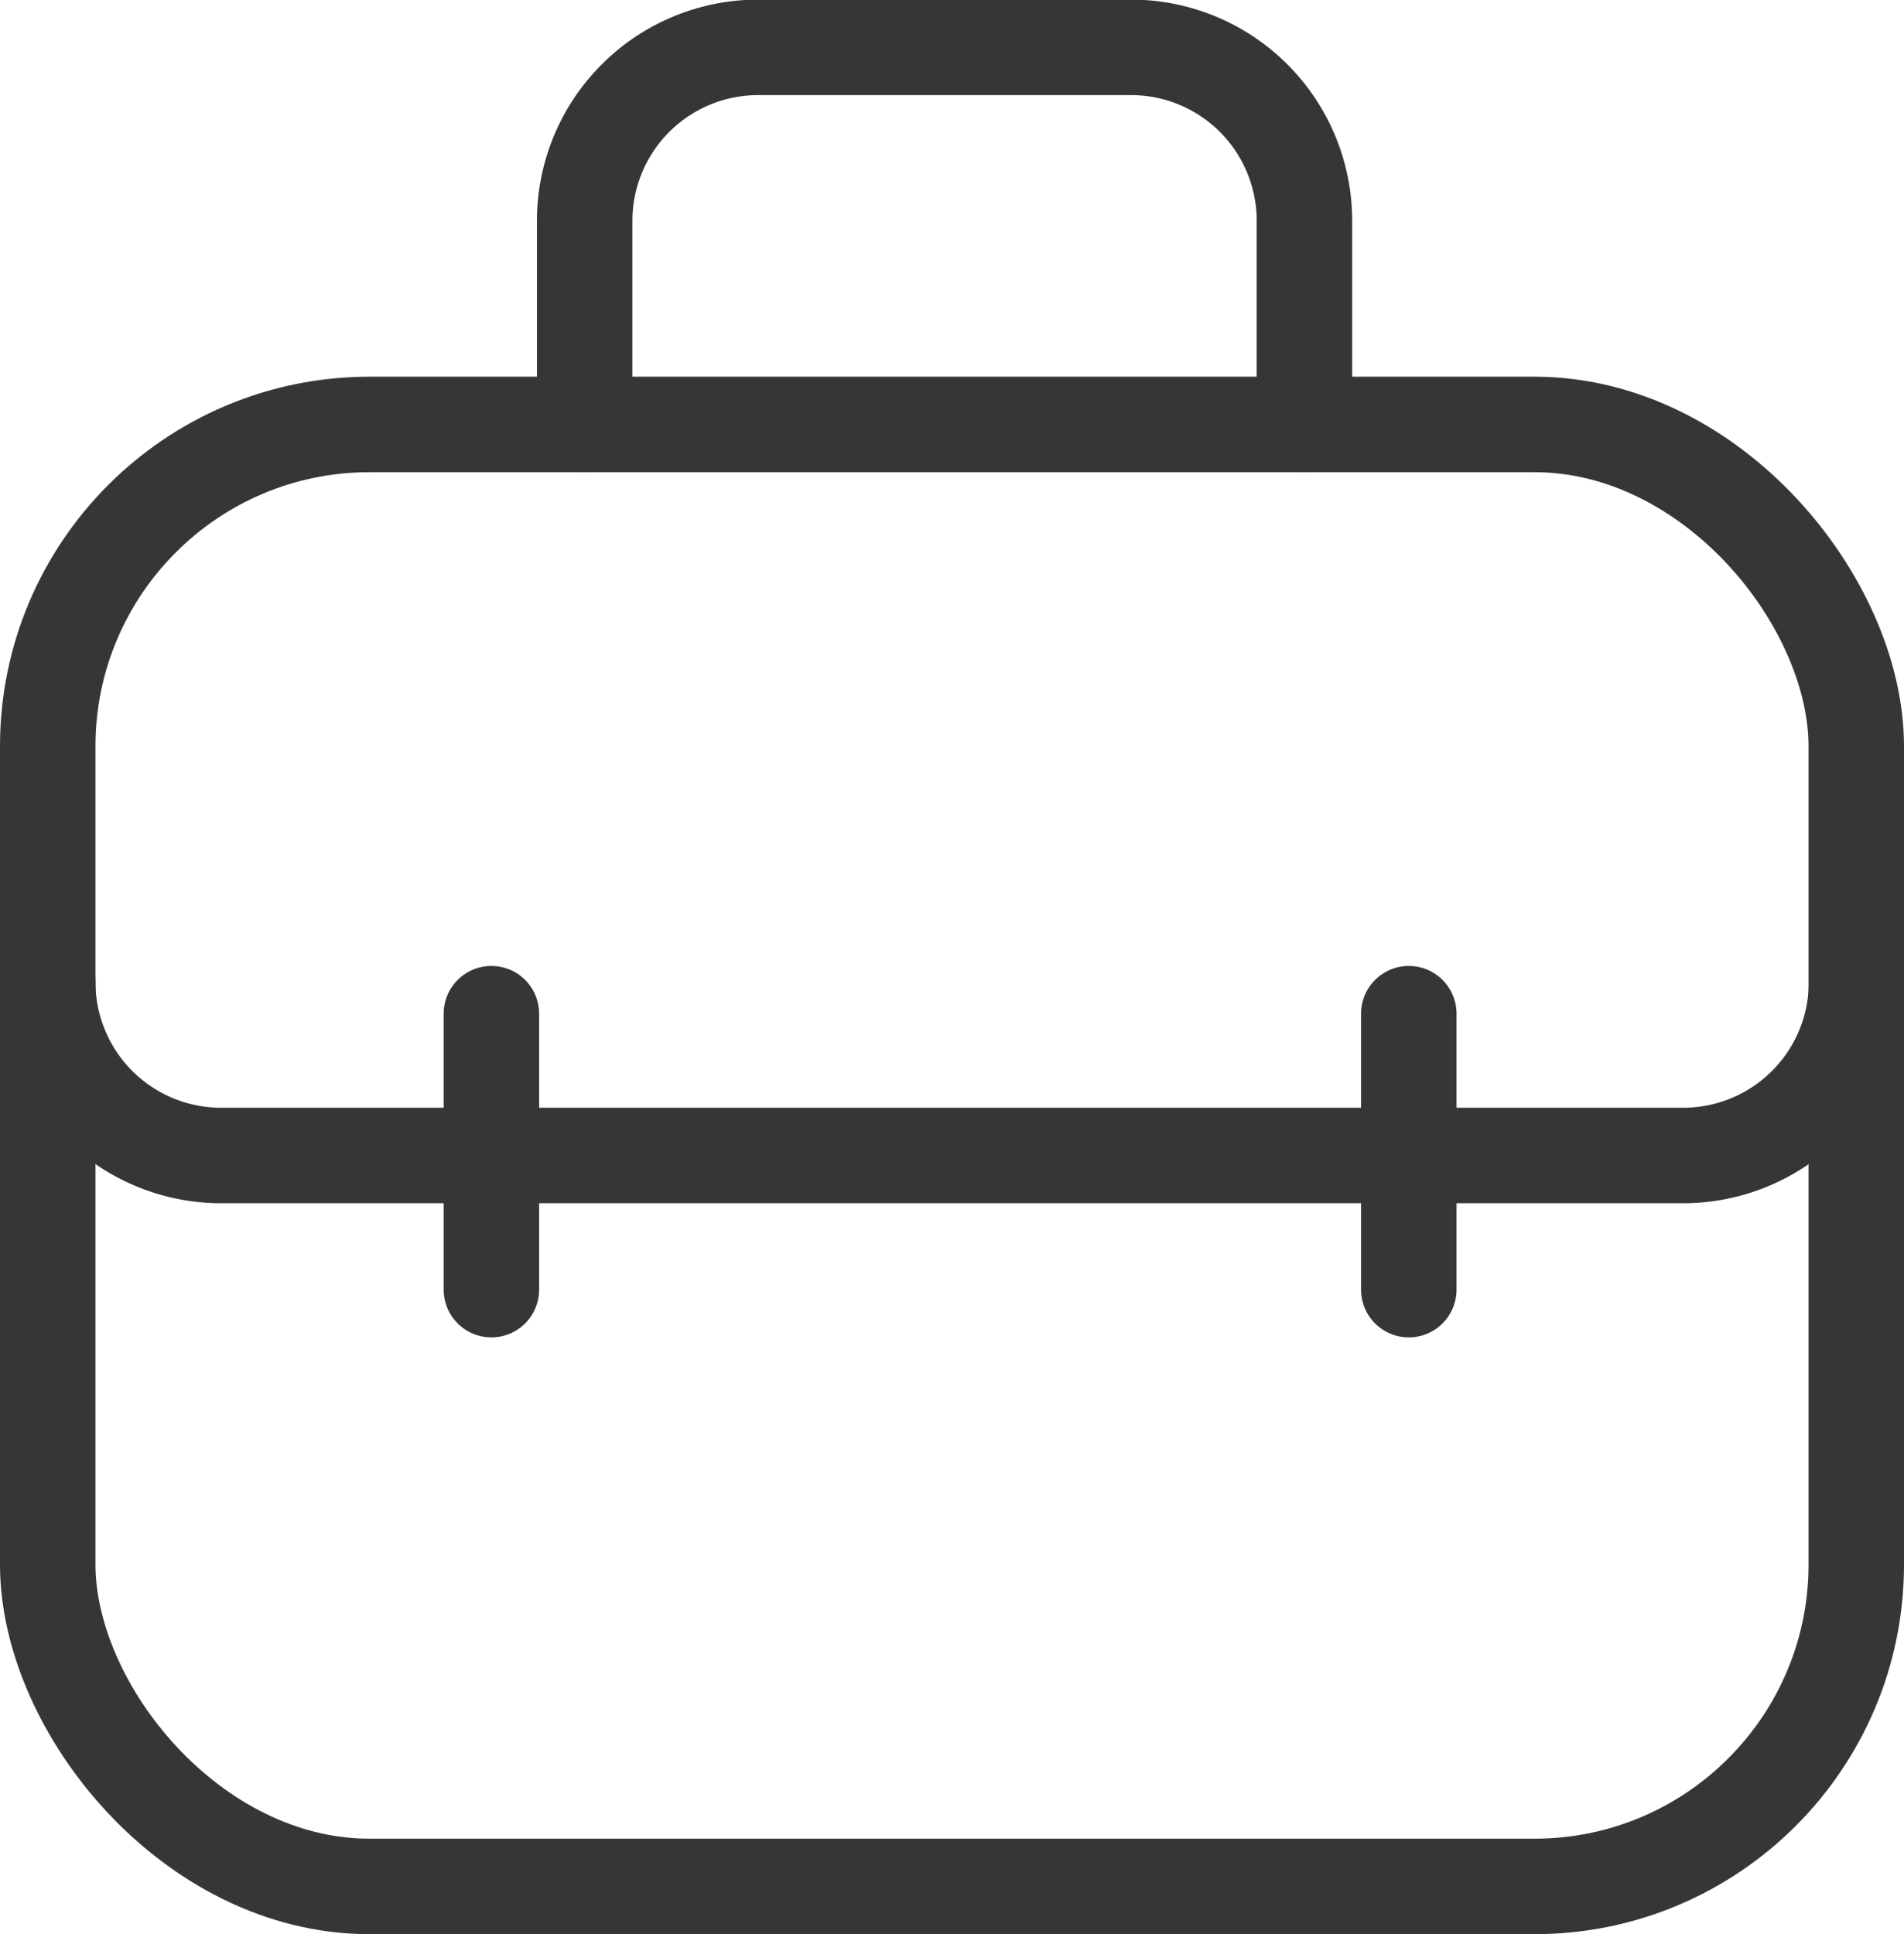
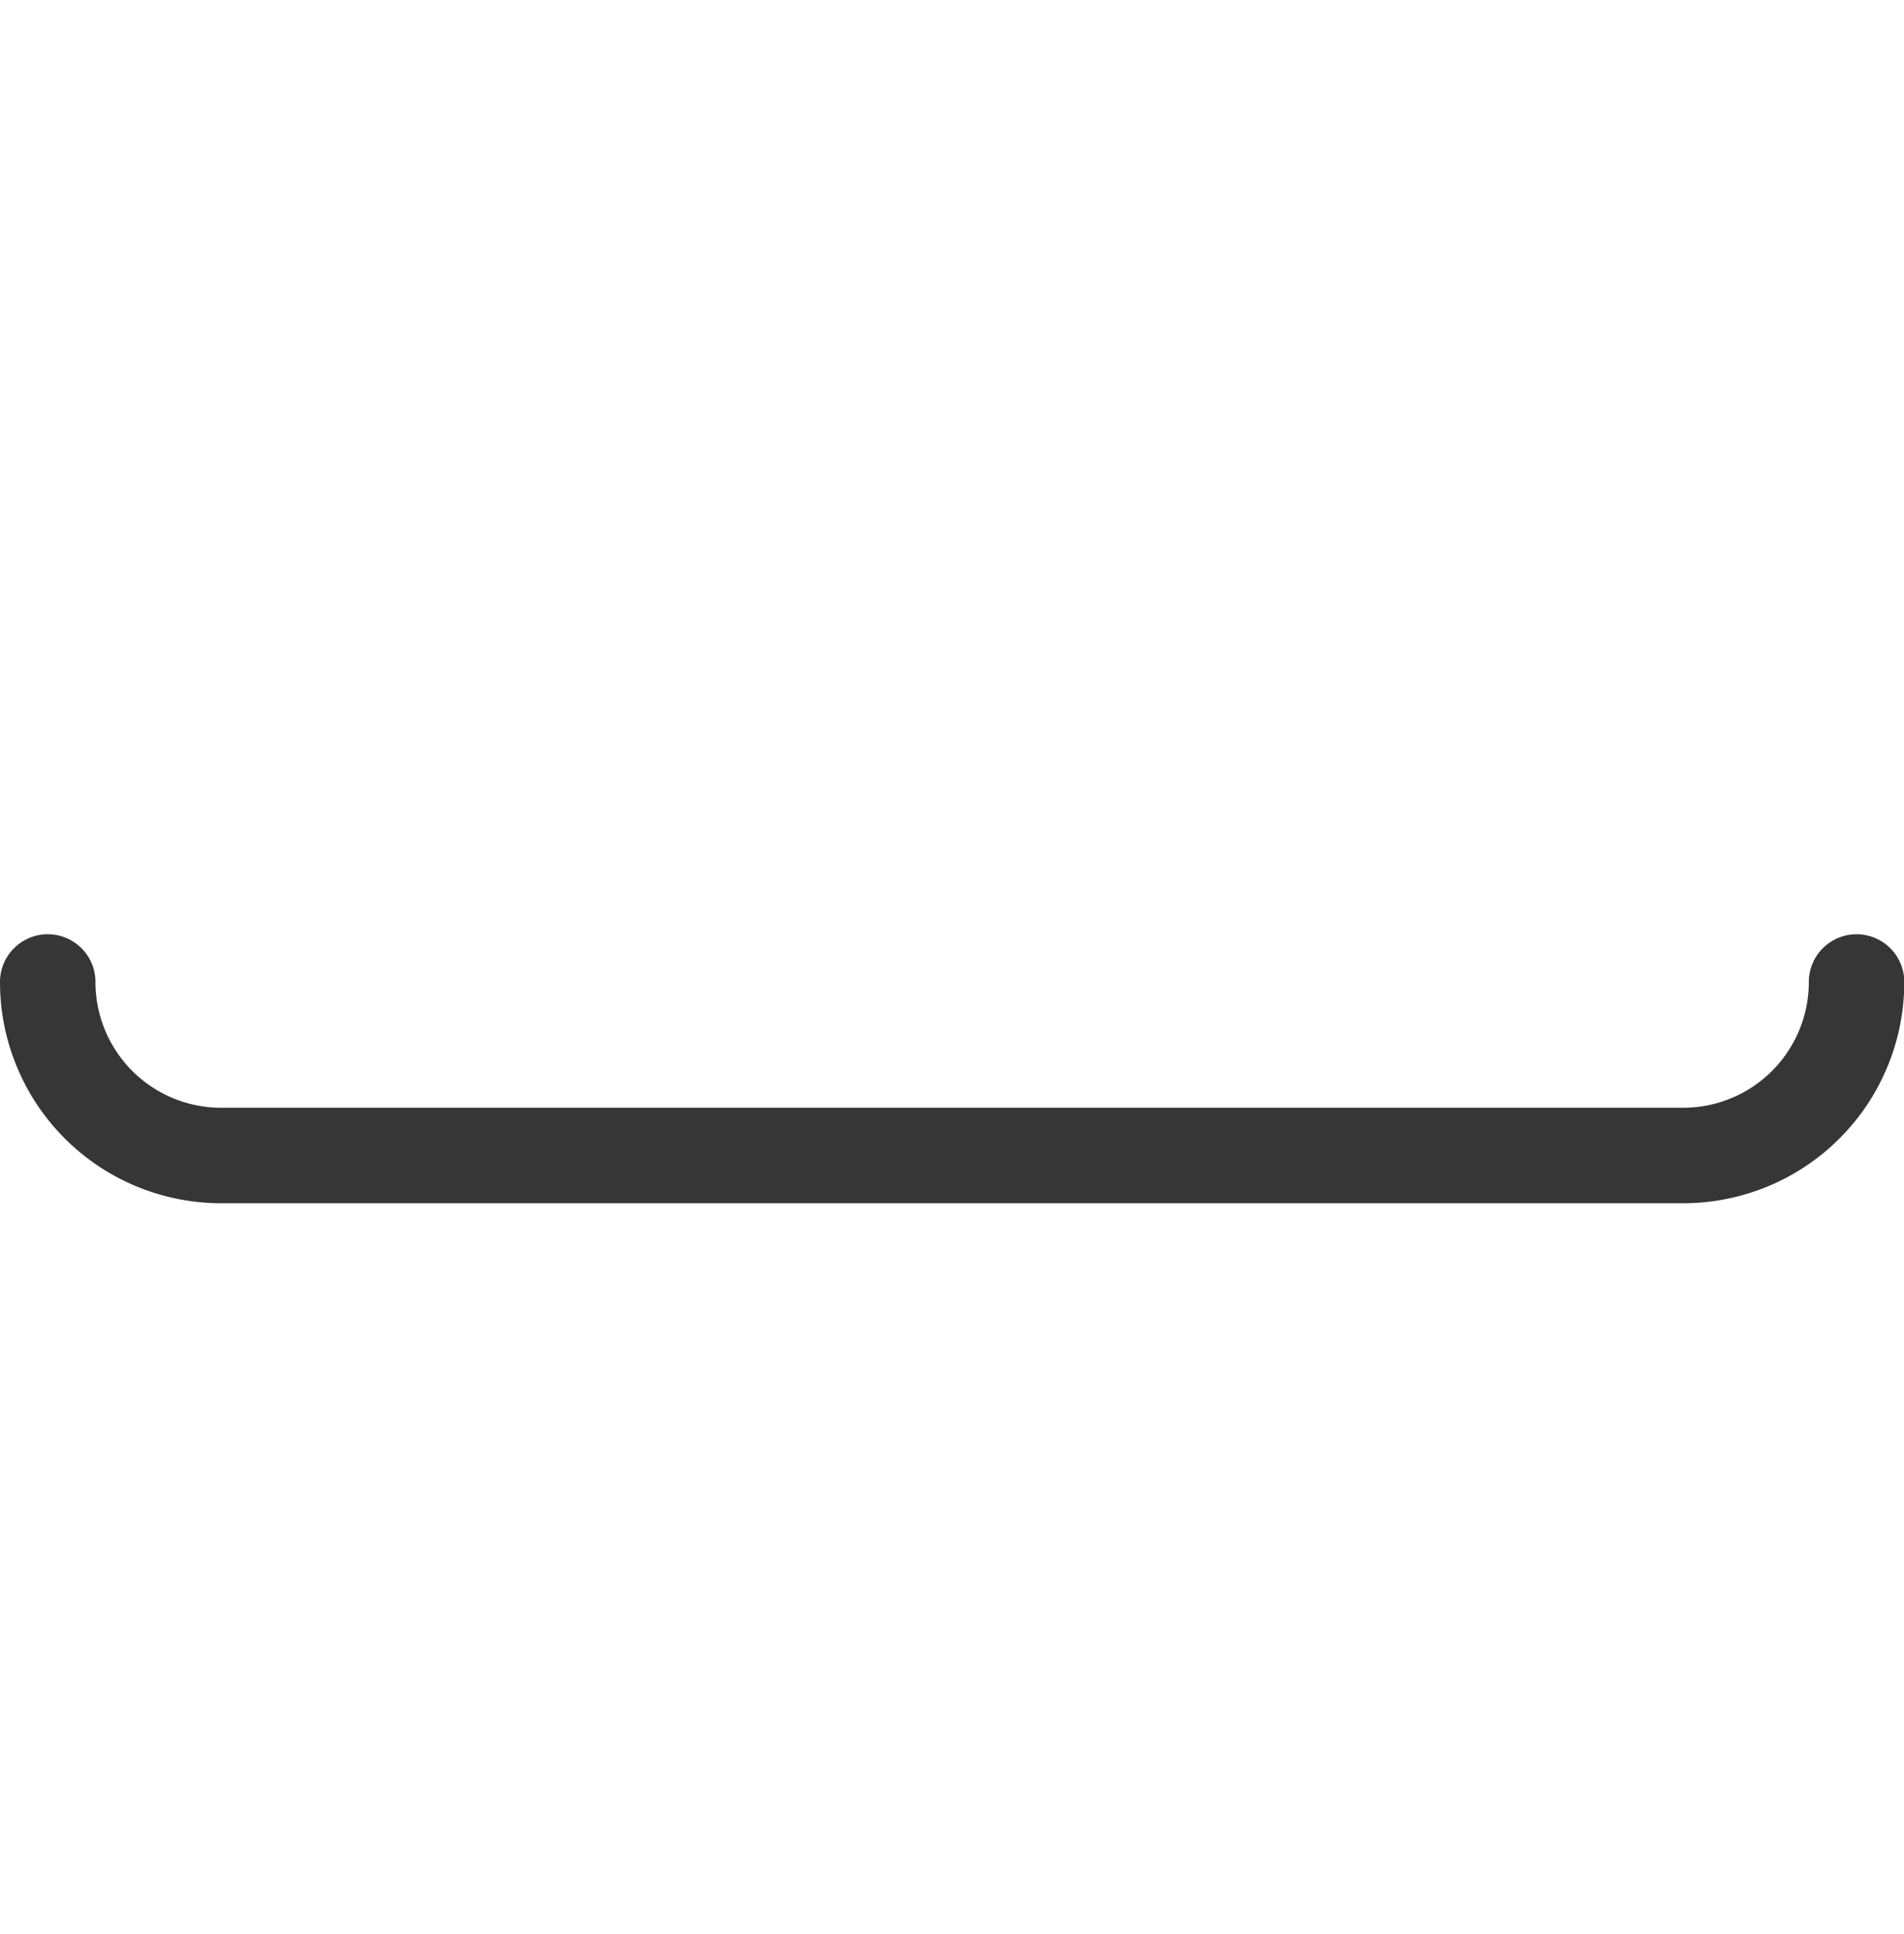
<svg xmlns="http://www.w3.org/2000/svg" width="19.943" height="20.256" viewBox="0 0 19.943 20.256">
  <g id="Group_971" data-name="Group 971" transform="translate(-61.354 -263.259)">
-     <rect id="Rectangle_403" data-name="Rectangle 403" width="18.943" height="15.311" rx="3.371" transform="translate(61.854 267.704)" fill="none" stroke="#363636" stroke-linecap="round" stroke-linejoin="round" stroke-width="1" />
-     <path id="Path_717" data-name="Path 717" d="M69.451,267.7v-2.128a1.817,1.817,0,0,1,1.817-1.817h3.906a1.816,1.816,0,0,1,1.816,1.817V267.7" transform="translate(-1.973)" fill="none" stroke="#363636" stroke-linecap="round" stroke-linejoin="round" stroke-width="1" />
    <path id="Path_718" data-name="Path 718" d="M80.8,276.976a1.816,1.816,0,0,1-1.816,1.817H63.67a1.816,1.816,0,0,1-1.816-1.817" transform="translate(0 -3.433)" fill="none" stroke="#363636" stroke-linecap="round" stroke-linejoin="round" stroke-width="1" />
-     <line id="Line_161" data-name="Line 161" y2="2.89" transform="translate(66.501 273.875)" fill="none" stroke="#363636" stroke-linecap="round" stroke-linejoin="round" stroke-width="1" />
-     <line id="Line_162" data-name="Line 162" y2="2.89" transform="translate(76.11 273.875)" fill="none" stroke="#363636" stroke-linecap="round" stroke-linejoin="round" stroke-width="1" />
  </g>
</svg>